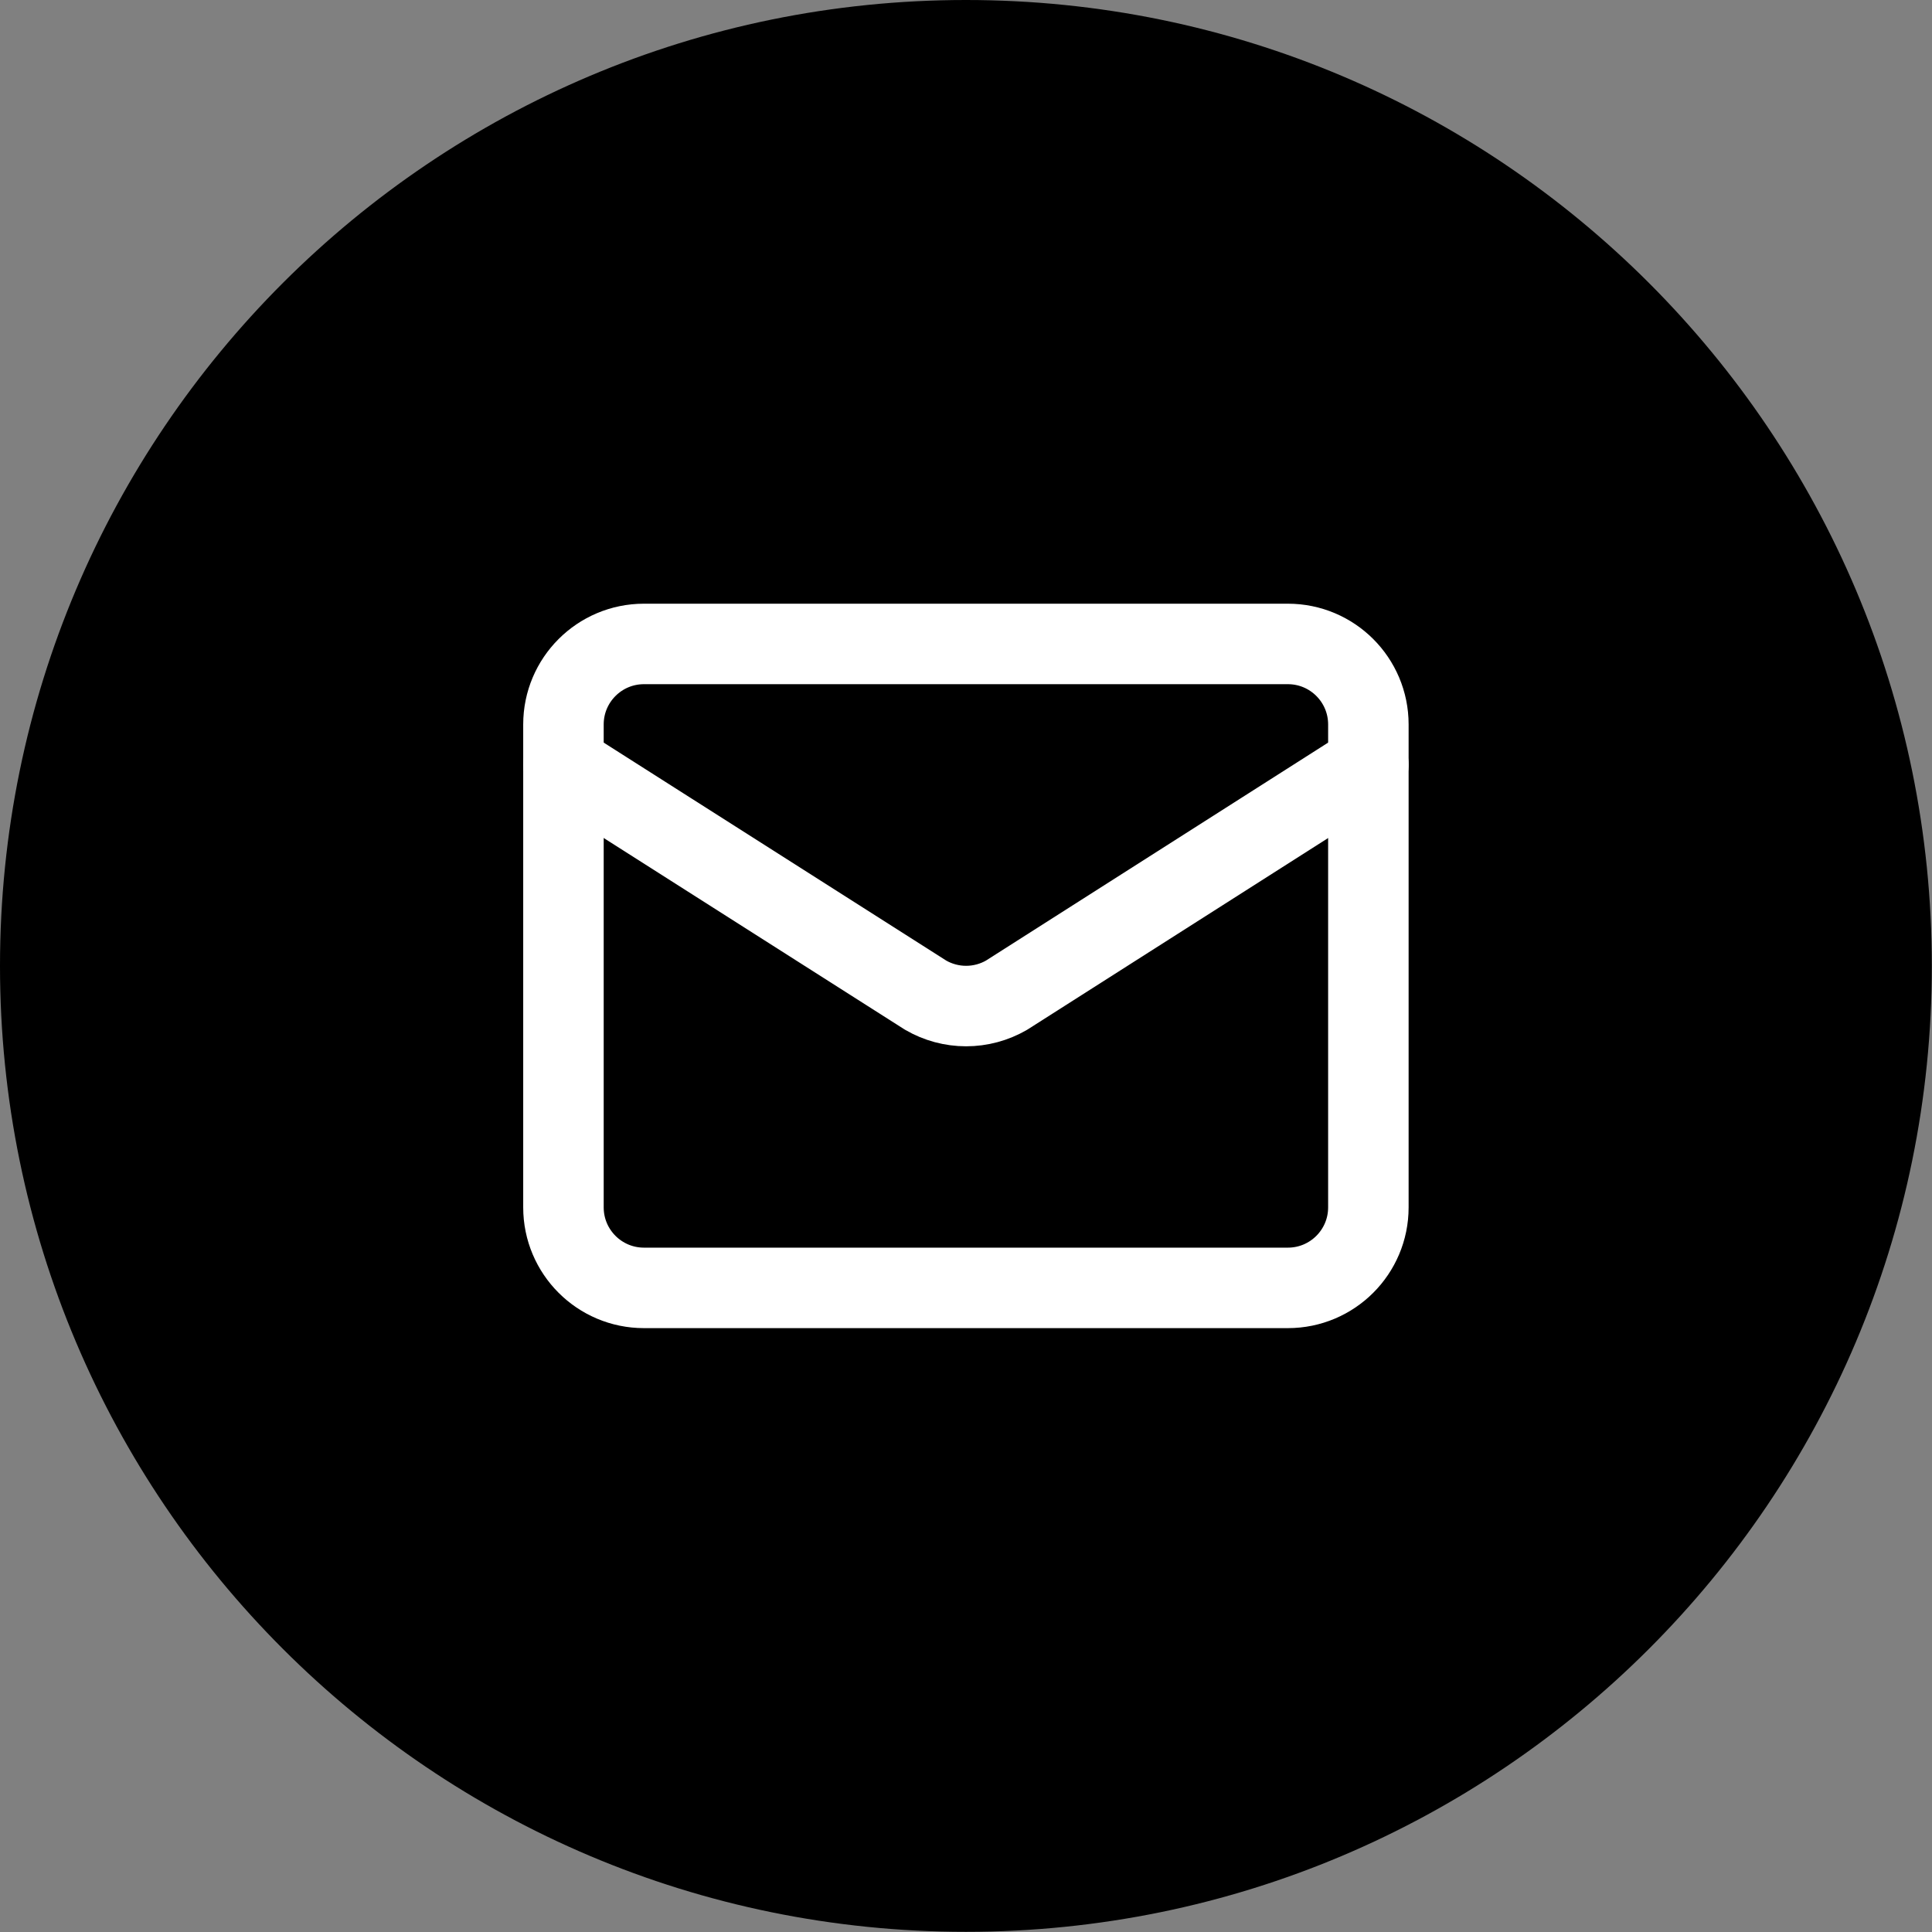
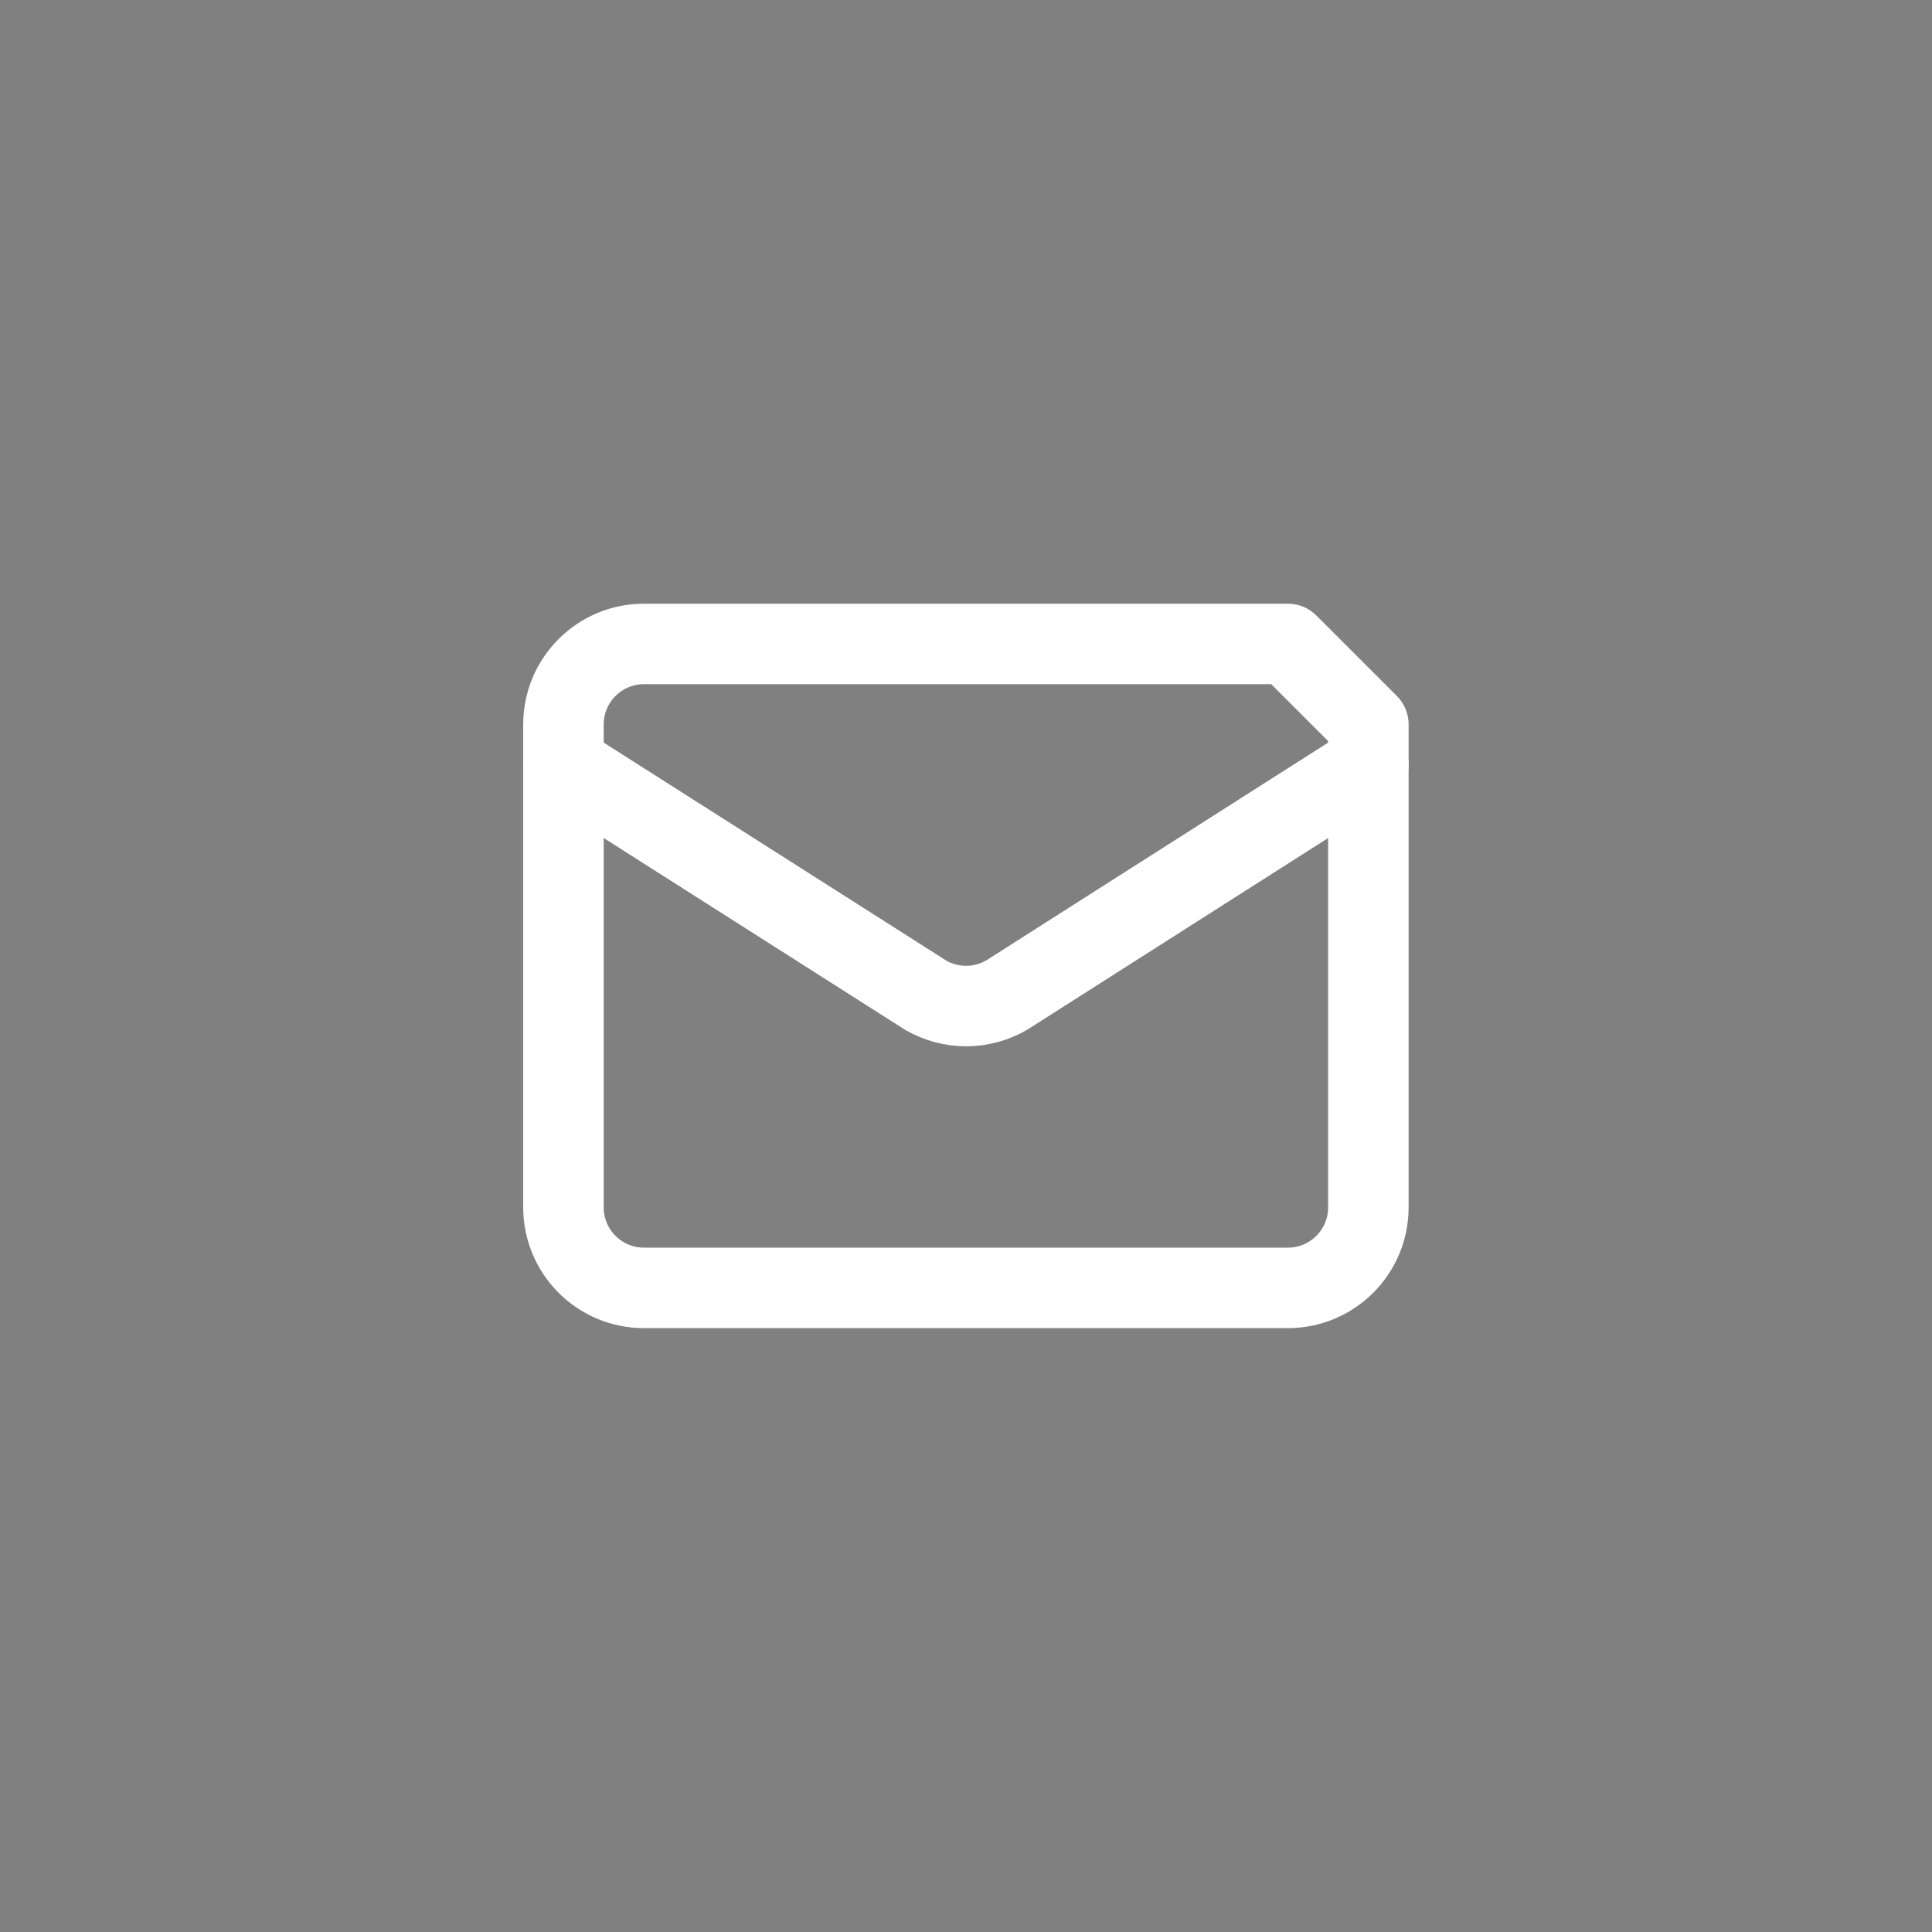
<svg xmlns="http://www.w3.org/2000/svg" width="56" height="56" viewBox="0 0 56 56" fill="none">
  <rect x="0" y="0" width="56" height="56" fill="#808080" stroke="none" />
-   <path d="M0 27.998C0 12.535 12.535 0 27.998 0C43.46 0 55.995 12.535 55.995 27.998C55.995 43.46 43.46 55.995 27.998 55.995C12.535 55.995 0 43.46 0 27.998Z" fill="black" style="fill:black;fill-opacity:1;" />
  <path d="M39.663 22.165L29.175 28.846C28.819 29.052 28.415 29.161 28.003 29.161C27.591 29.161 27.187 29.052 26.831 28.846L16.332 22.165" stroke="white" style="stroke:white;stroke-opacity:1;" stroke-width="2.333" stroke-linecap="round" stroke-linejoin="round" />
-   <path d="M37.33 18.665H18.665C17.377 18.665 16.332 19.71 16.332 20.998V34.997C16.332 36.285 17.377 37.33 18.665 37.33H37.33C38.619 37.33 39.663 36.285 39.663 34.997V20.998C39.663 19.71 38.619 18.665 37.33 18.665Z" stroke="white" style="stroke:white;stroke-opacity:1;" stroke-width="2.333" stroke-linecap="round" stroke-linejoin="round" />
+   <path d="M37.33 18.665H18.665C17.377 18.665 16.332 19.71 16.332 20.998V34.997C16.332 36.285 17.377 37.33 18.665 37.33H37.33C38.619 37.33 39.663 36.285 39.663 34.997V20.998Z" stroke="white" style="stroke:white;stroke-opacity:1;" stroke-width="2.333" stroke-linecap="round" stroke-linejoin="round" />
</svg>